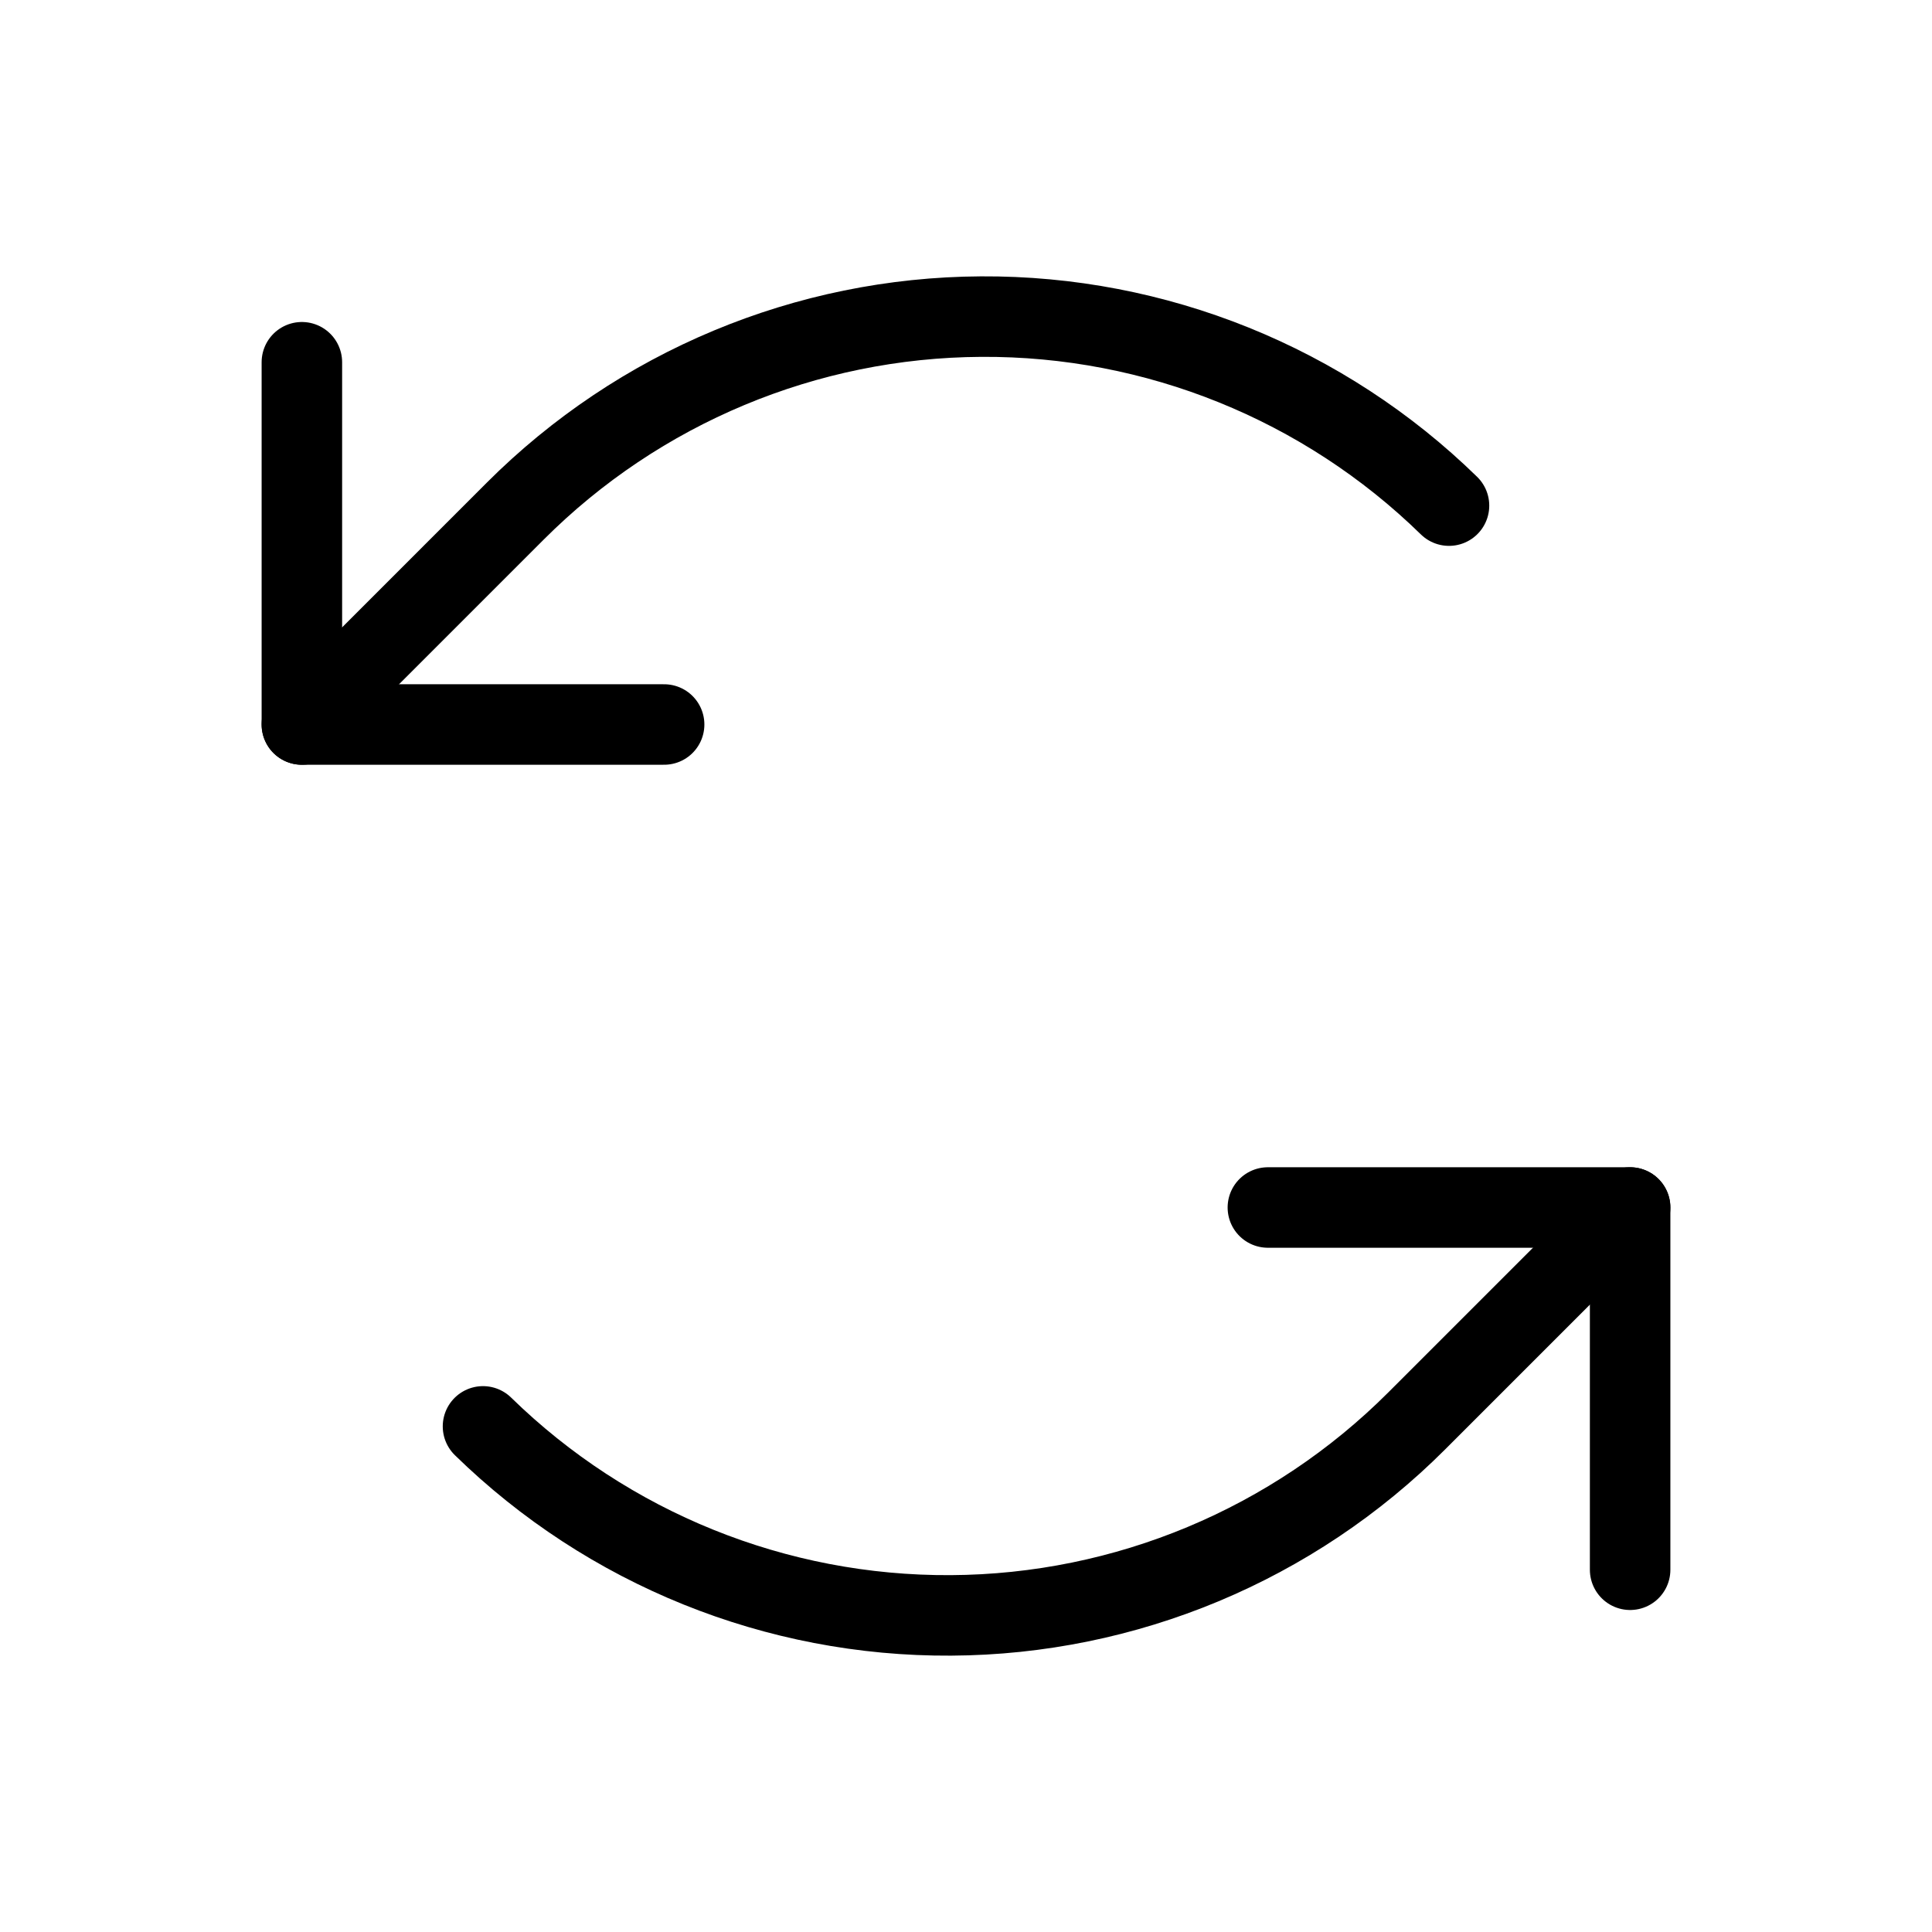
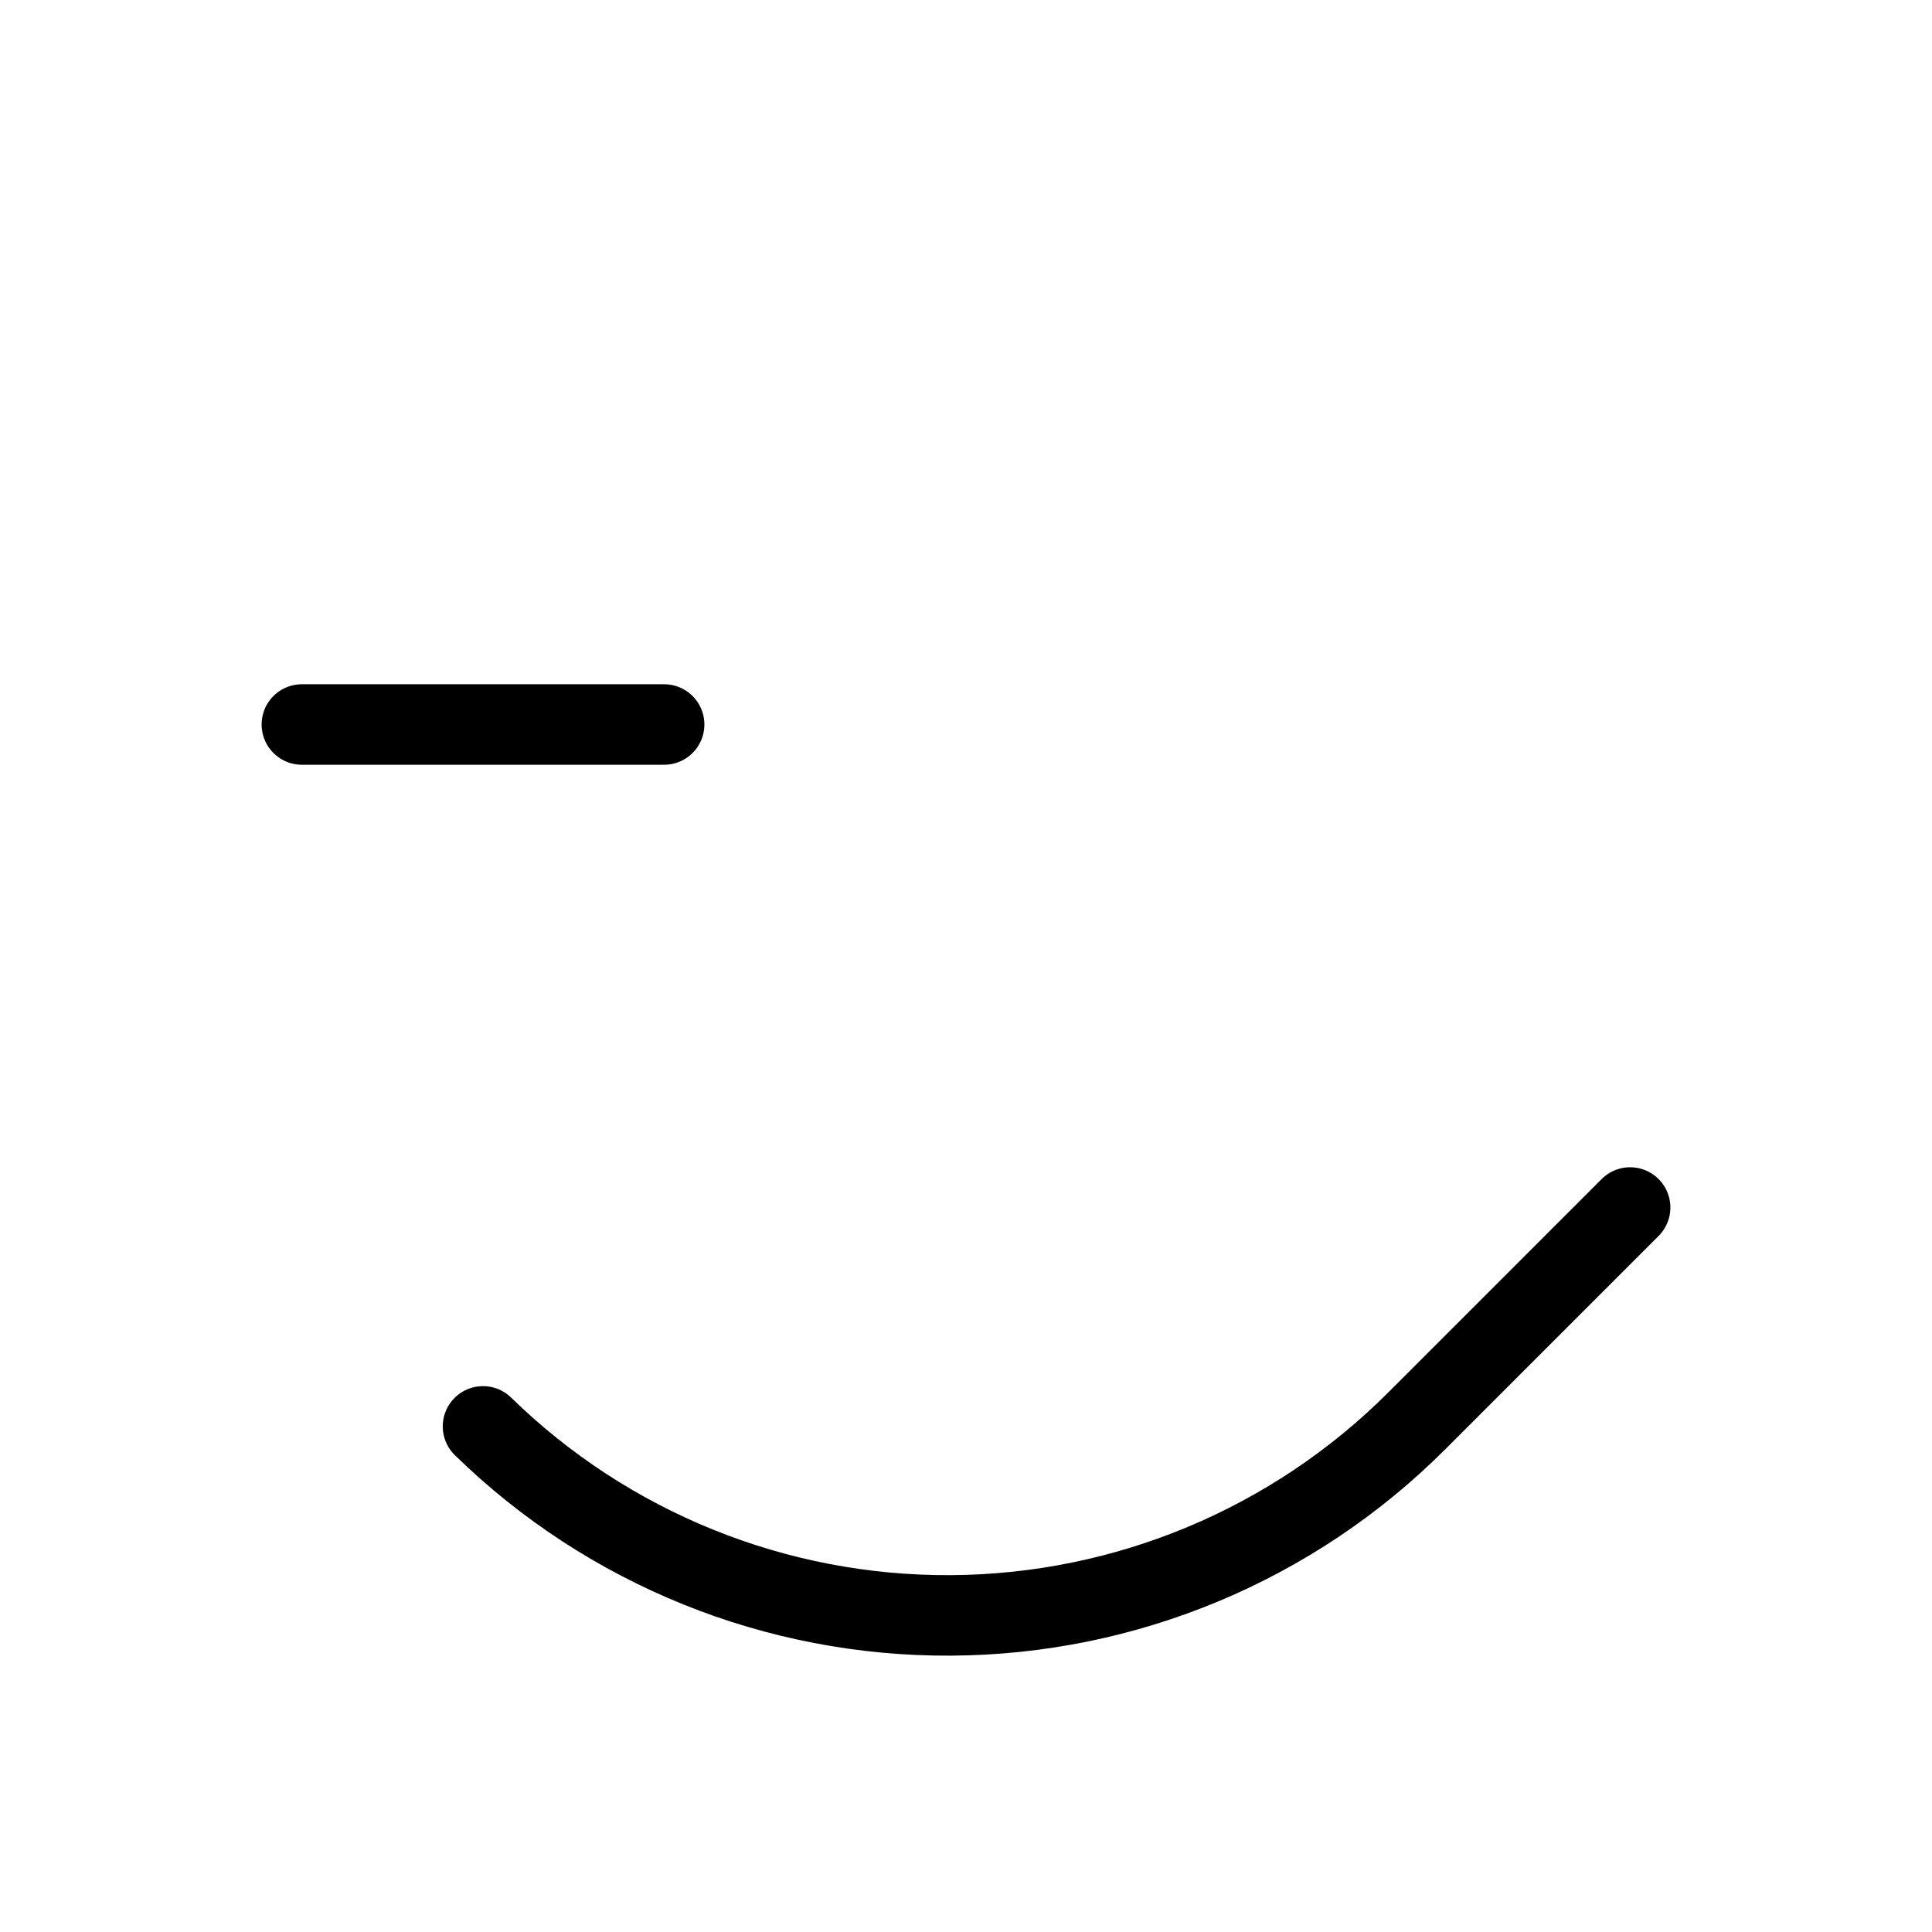
<svg xmlns="http://www.w3.org/2000/svg" width="24" height="24" viewBox="0 0 24 24" fill="none">
  <g clip-path="url(#clip0_689_743)">
-     <path d="M8.25 9H3.75V4.5" stroke="black" stroke-linecap="round" stroke-linejoin="round" />
-     <path d="M3.75 9L6.401 6.349C7.937 4.813 10.015 3.945 12.187 3.933C14.358 3.92 16.447 4.764 18 6.281" stroke="black" stroke-linecap="round" stroke-linejoin="round" />
-     <path d="M15.75 15H20.25V19.5" stroke="black" stroke-linecap="round" stroke-linejoin="round" />
+     <path d="M8.25 9H3.75" stroke="black" stroke-linecap="round" stroke-linejoin="round" />
    <path d="M20.25 15L17.599 17.651C16.063 19.187 13.985 20.055 11.813 20.067C9.642 20.08 7.553 19.236 6 17.719" stroke="black" stroke-linecap="round" stroke-linejoin="round" />
  </g>
  <defs>
    <clipPath id="clip0_689_743">
      <rect width="24" height="24" fill="white" />
    </clipPath>
  </defs>
</svg>